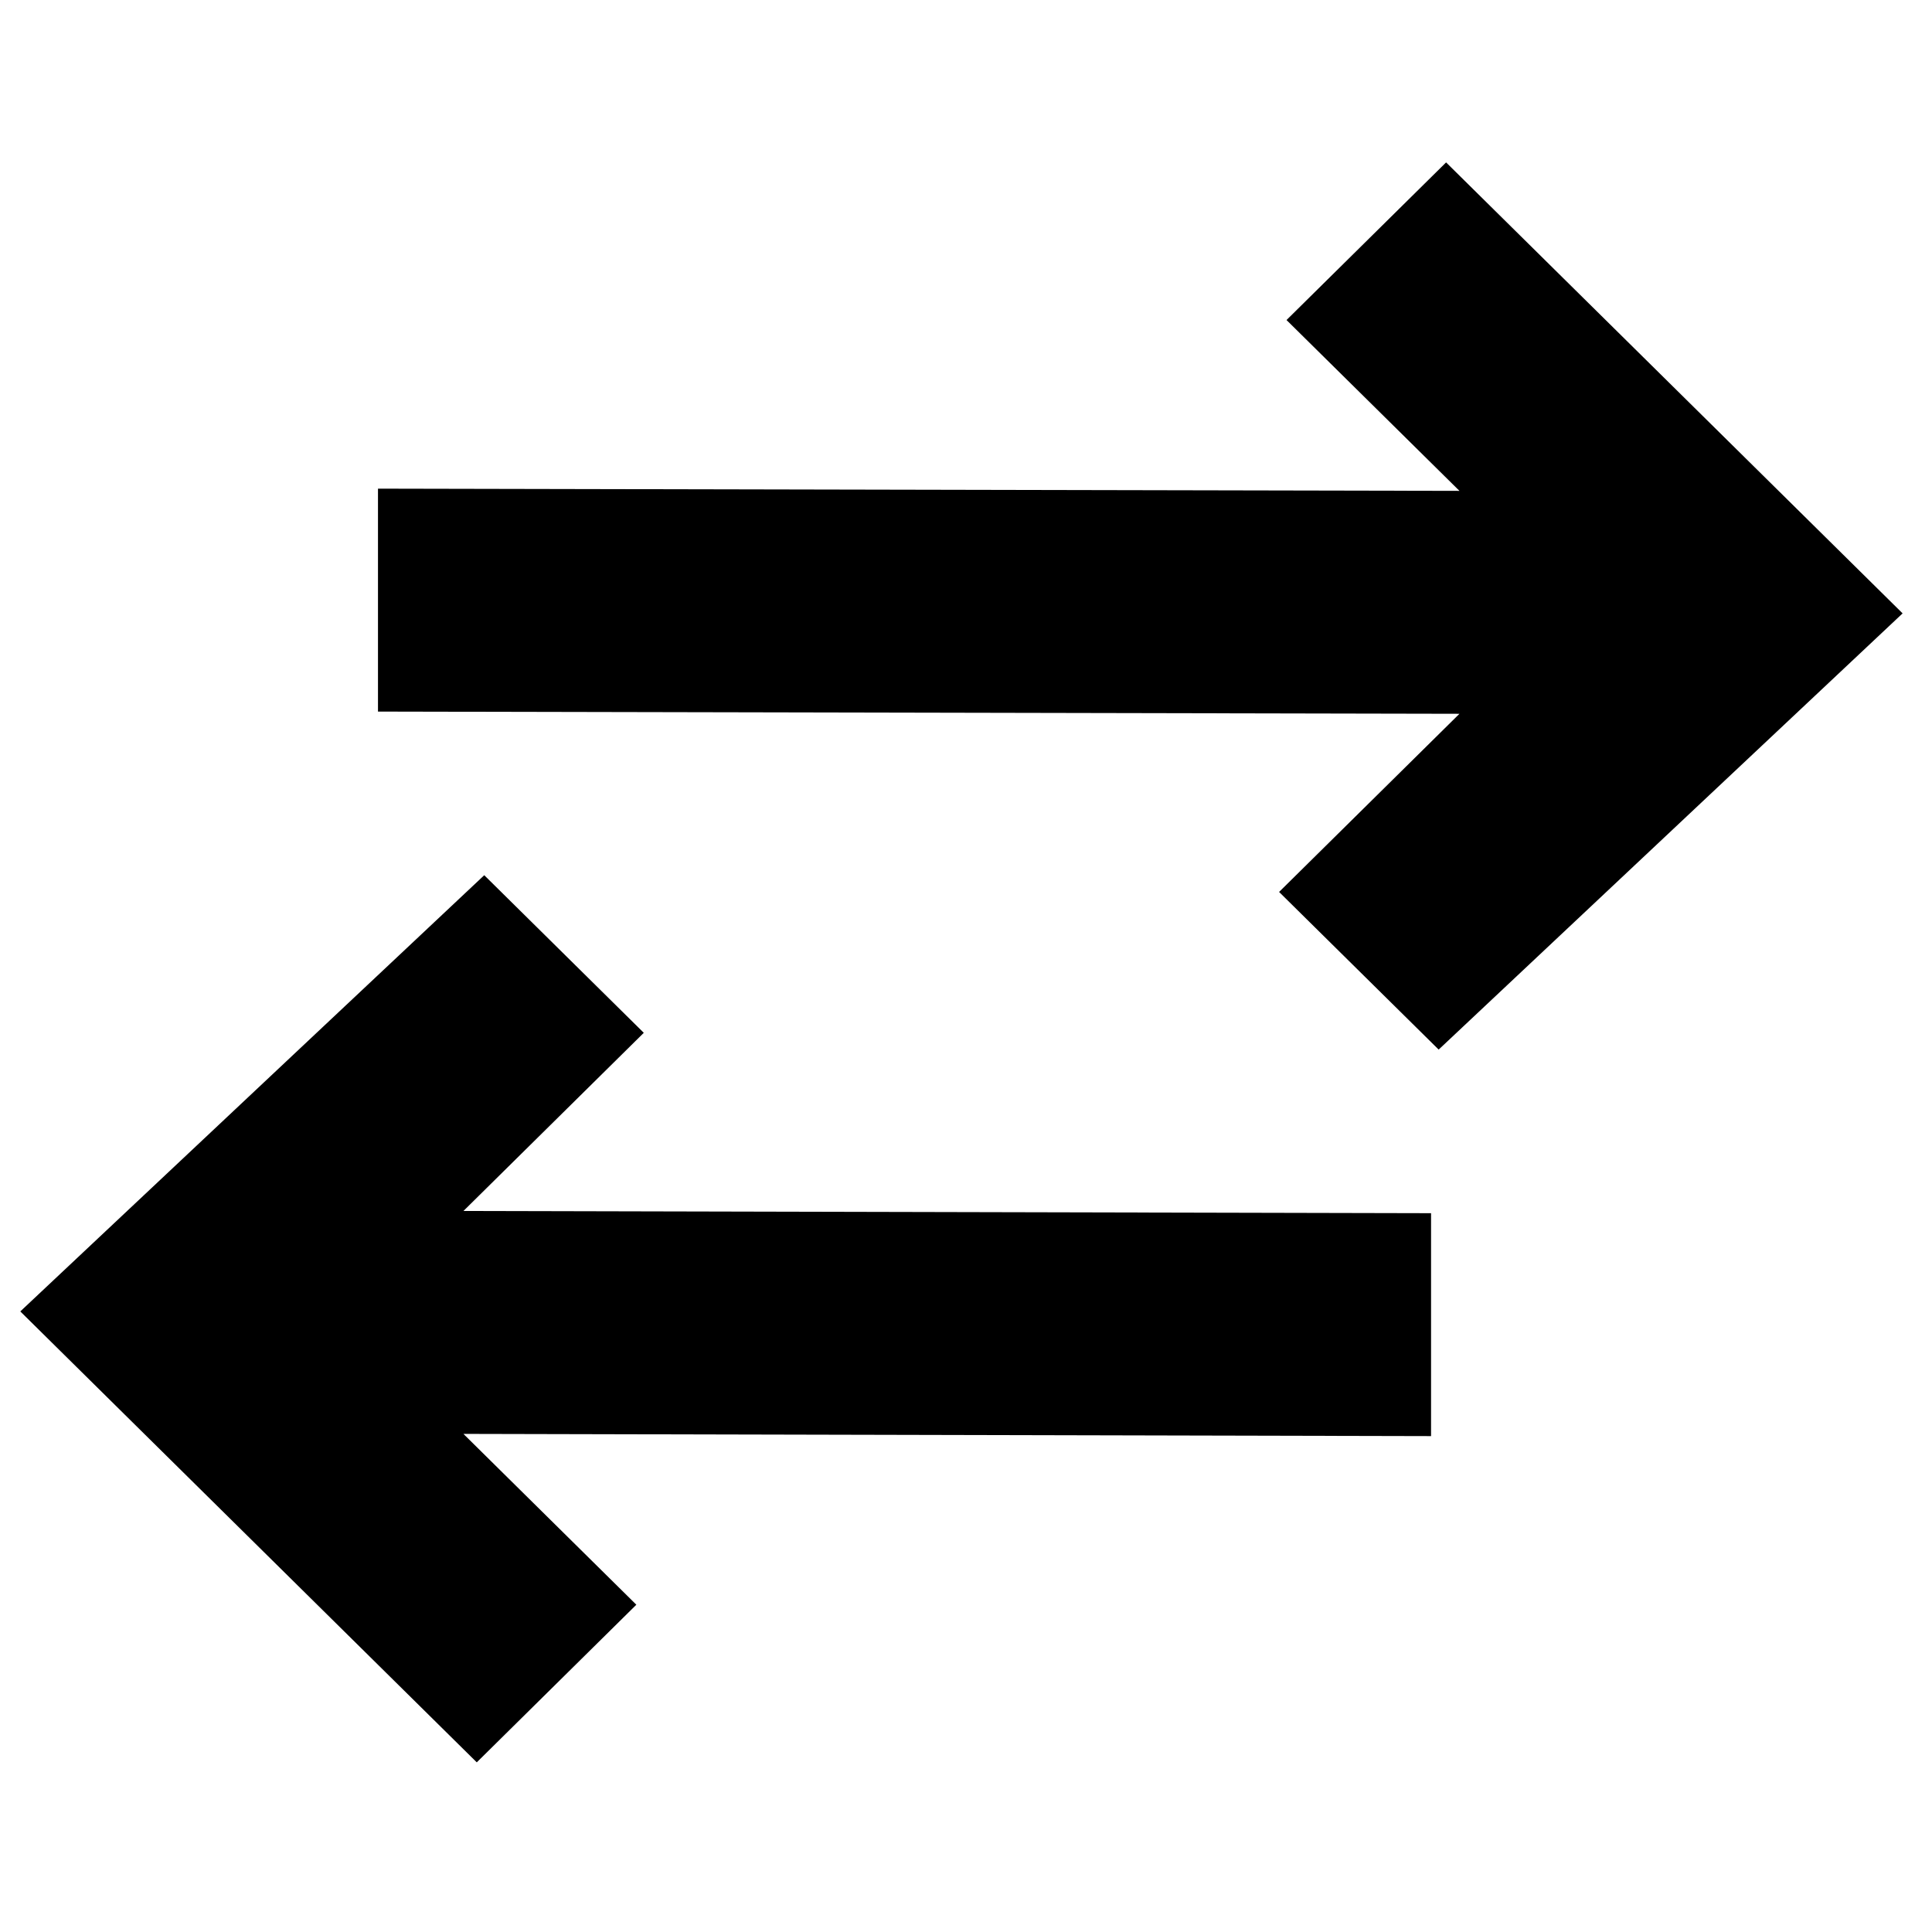
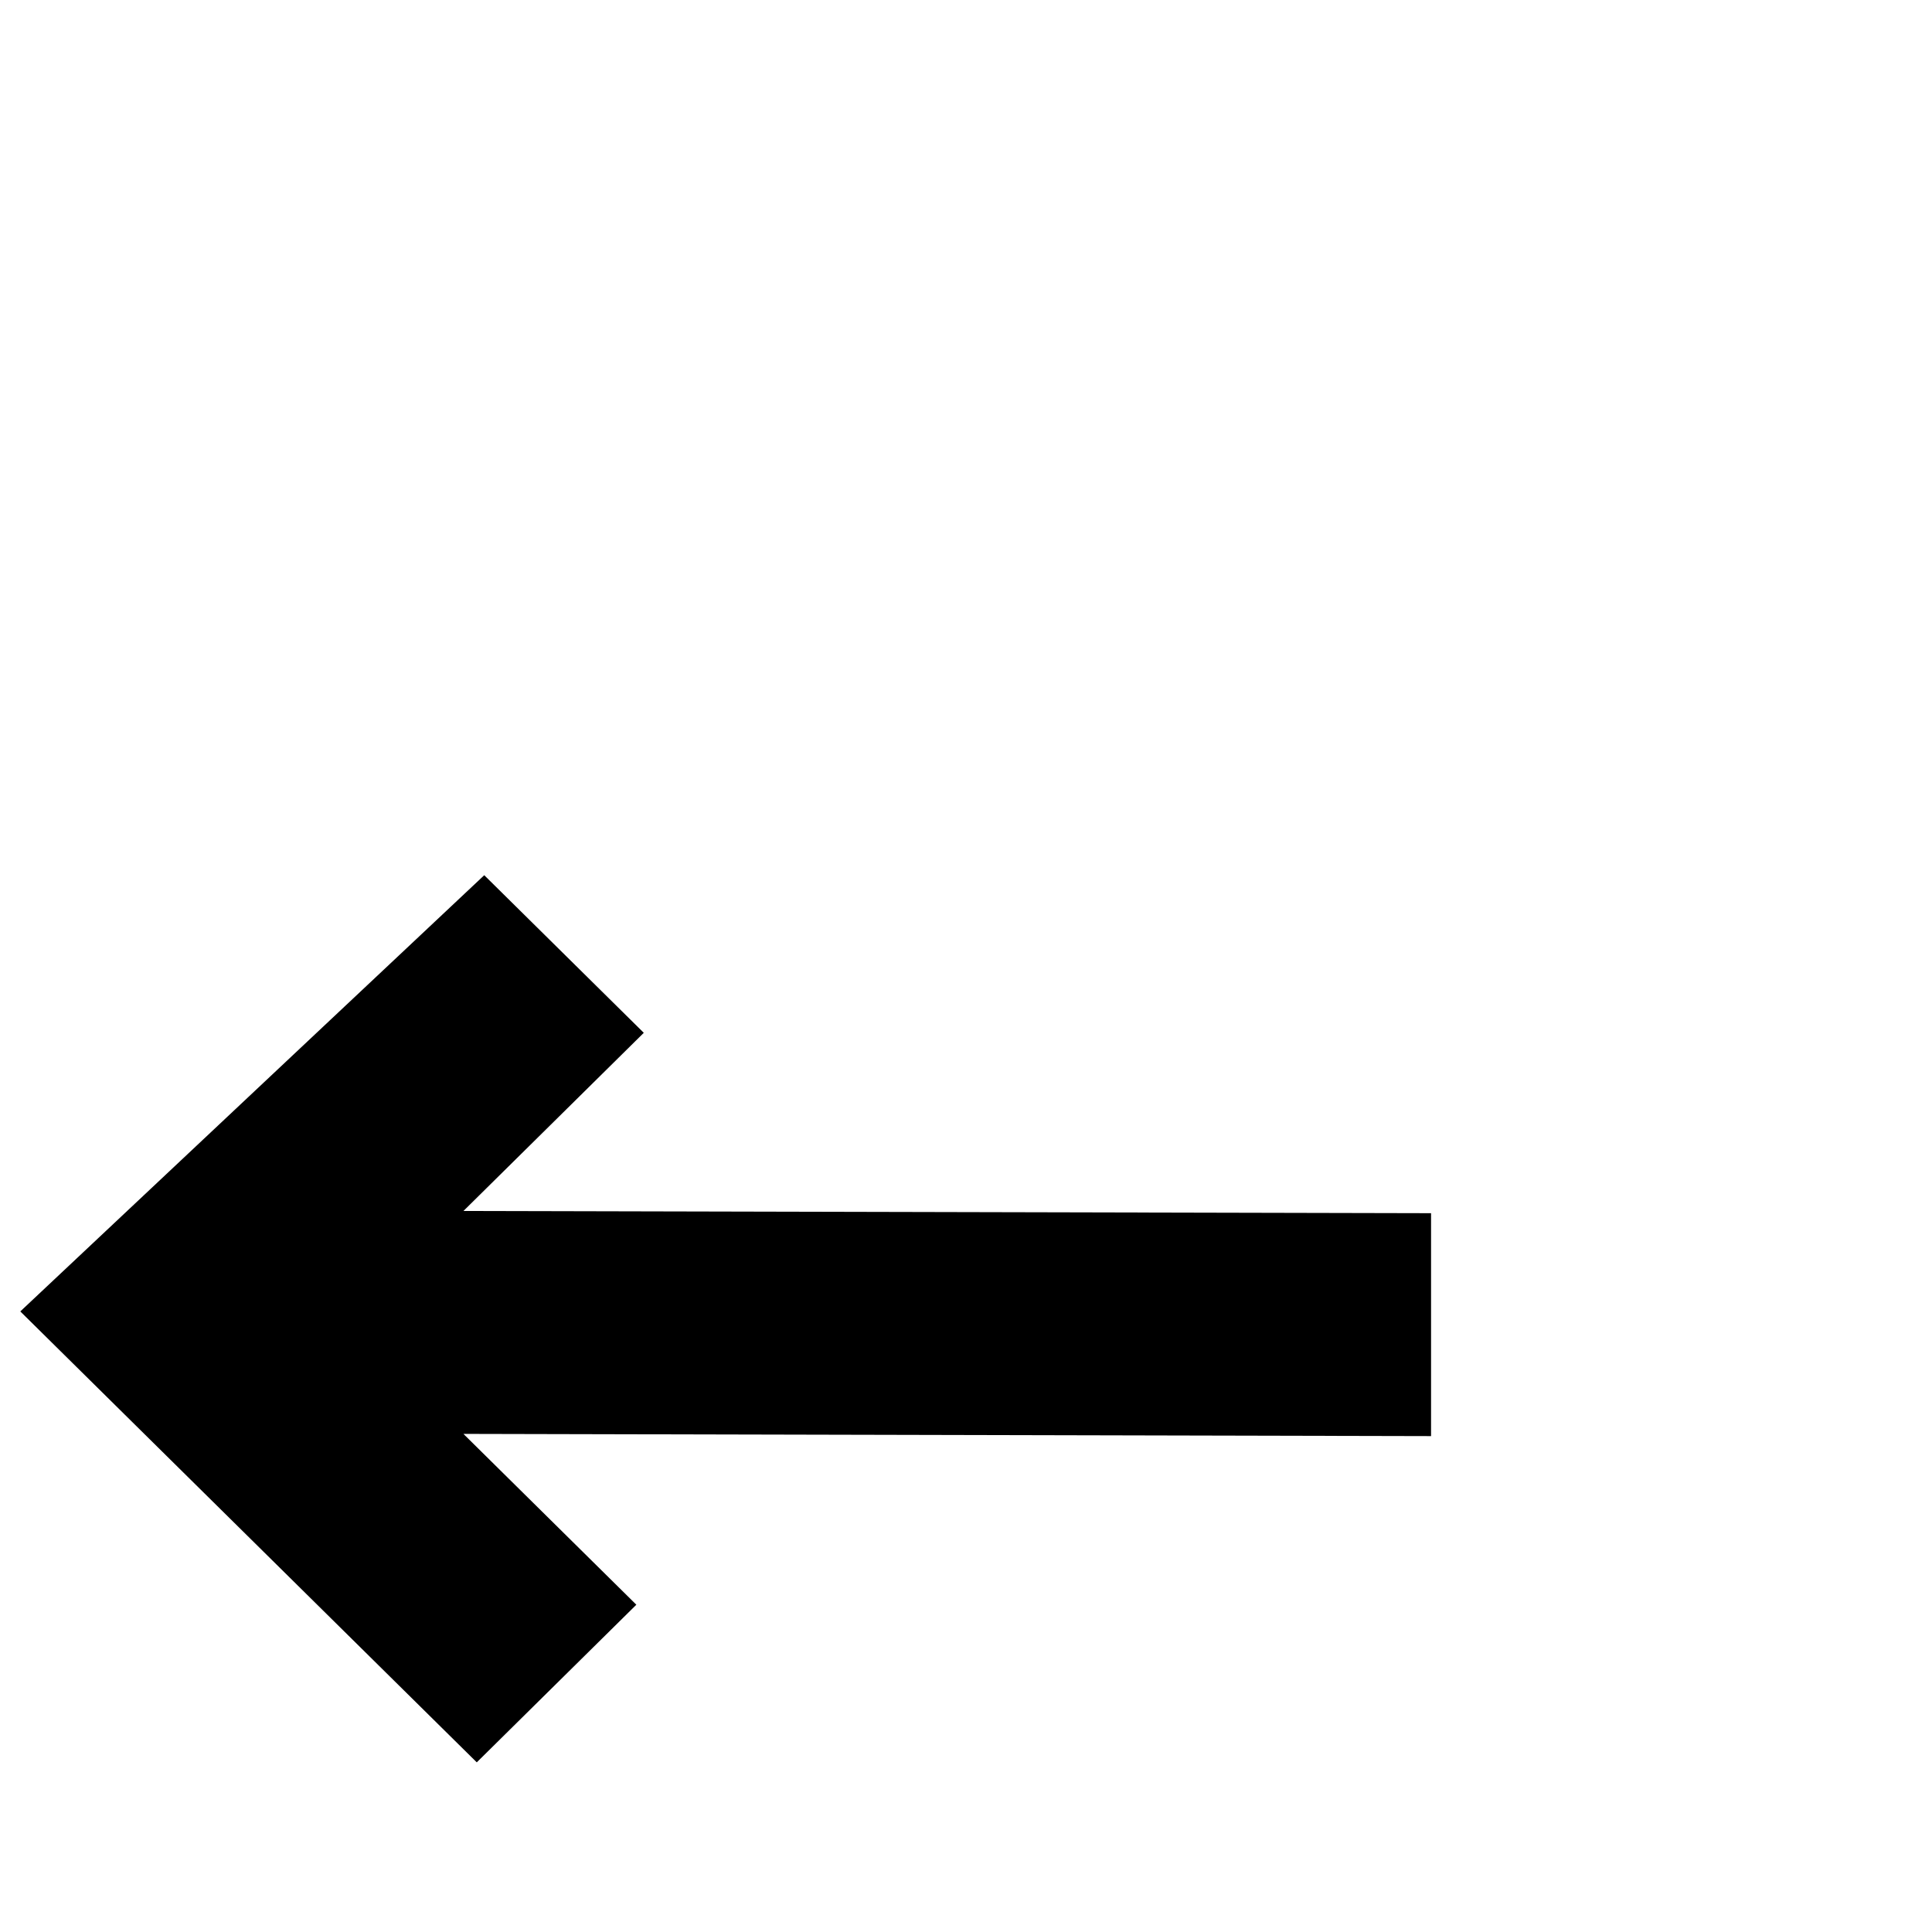
<svg xmlns="http://www.w3.org/2000/svg" fill="#000000" width="800px" height="800px" version="1.1" viewBox="144 144 512 512">
  <g fill-rule="evenodd">
-     <path d="m525.26 422.15 122.95-115.6-120.98-119.51-42.289 41.773 45.828 45.27-286.6-0.586v59.078l286.6 0.586-47.797 47.215z" />
    <path d="m272.33 375.94-122.95 115.6 120.97 119.5 42.289-41.773-45.824-45.27 256.43 0.586v-59.074l-256.43-0.586 47.797-47.215z" />
  </g>
</svg>